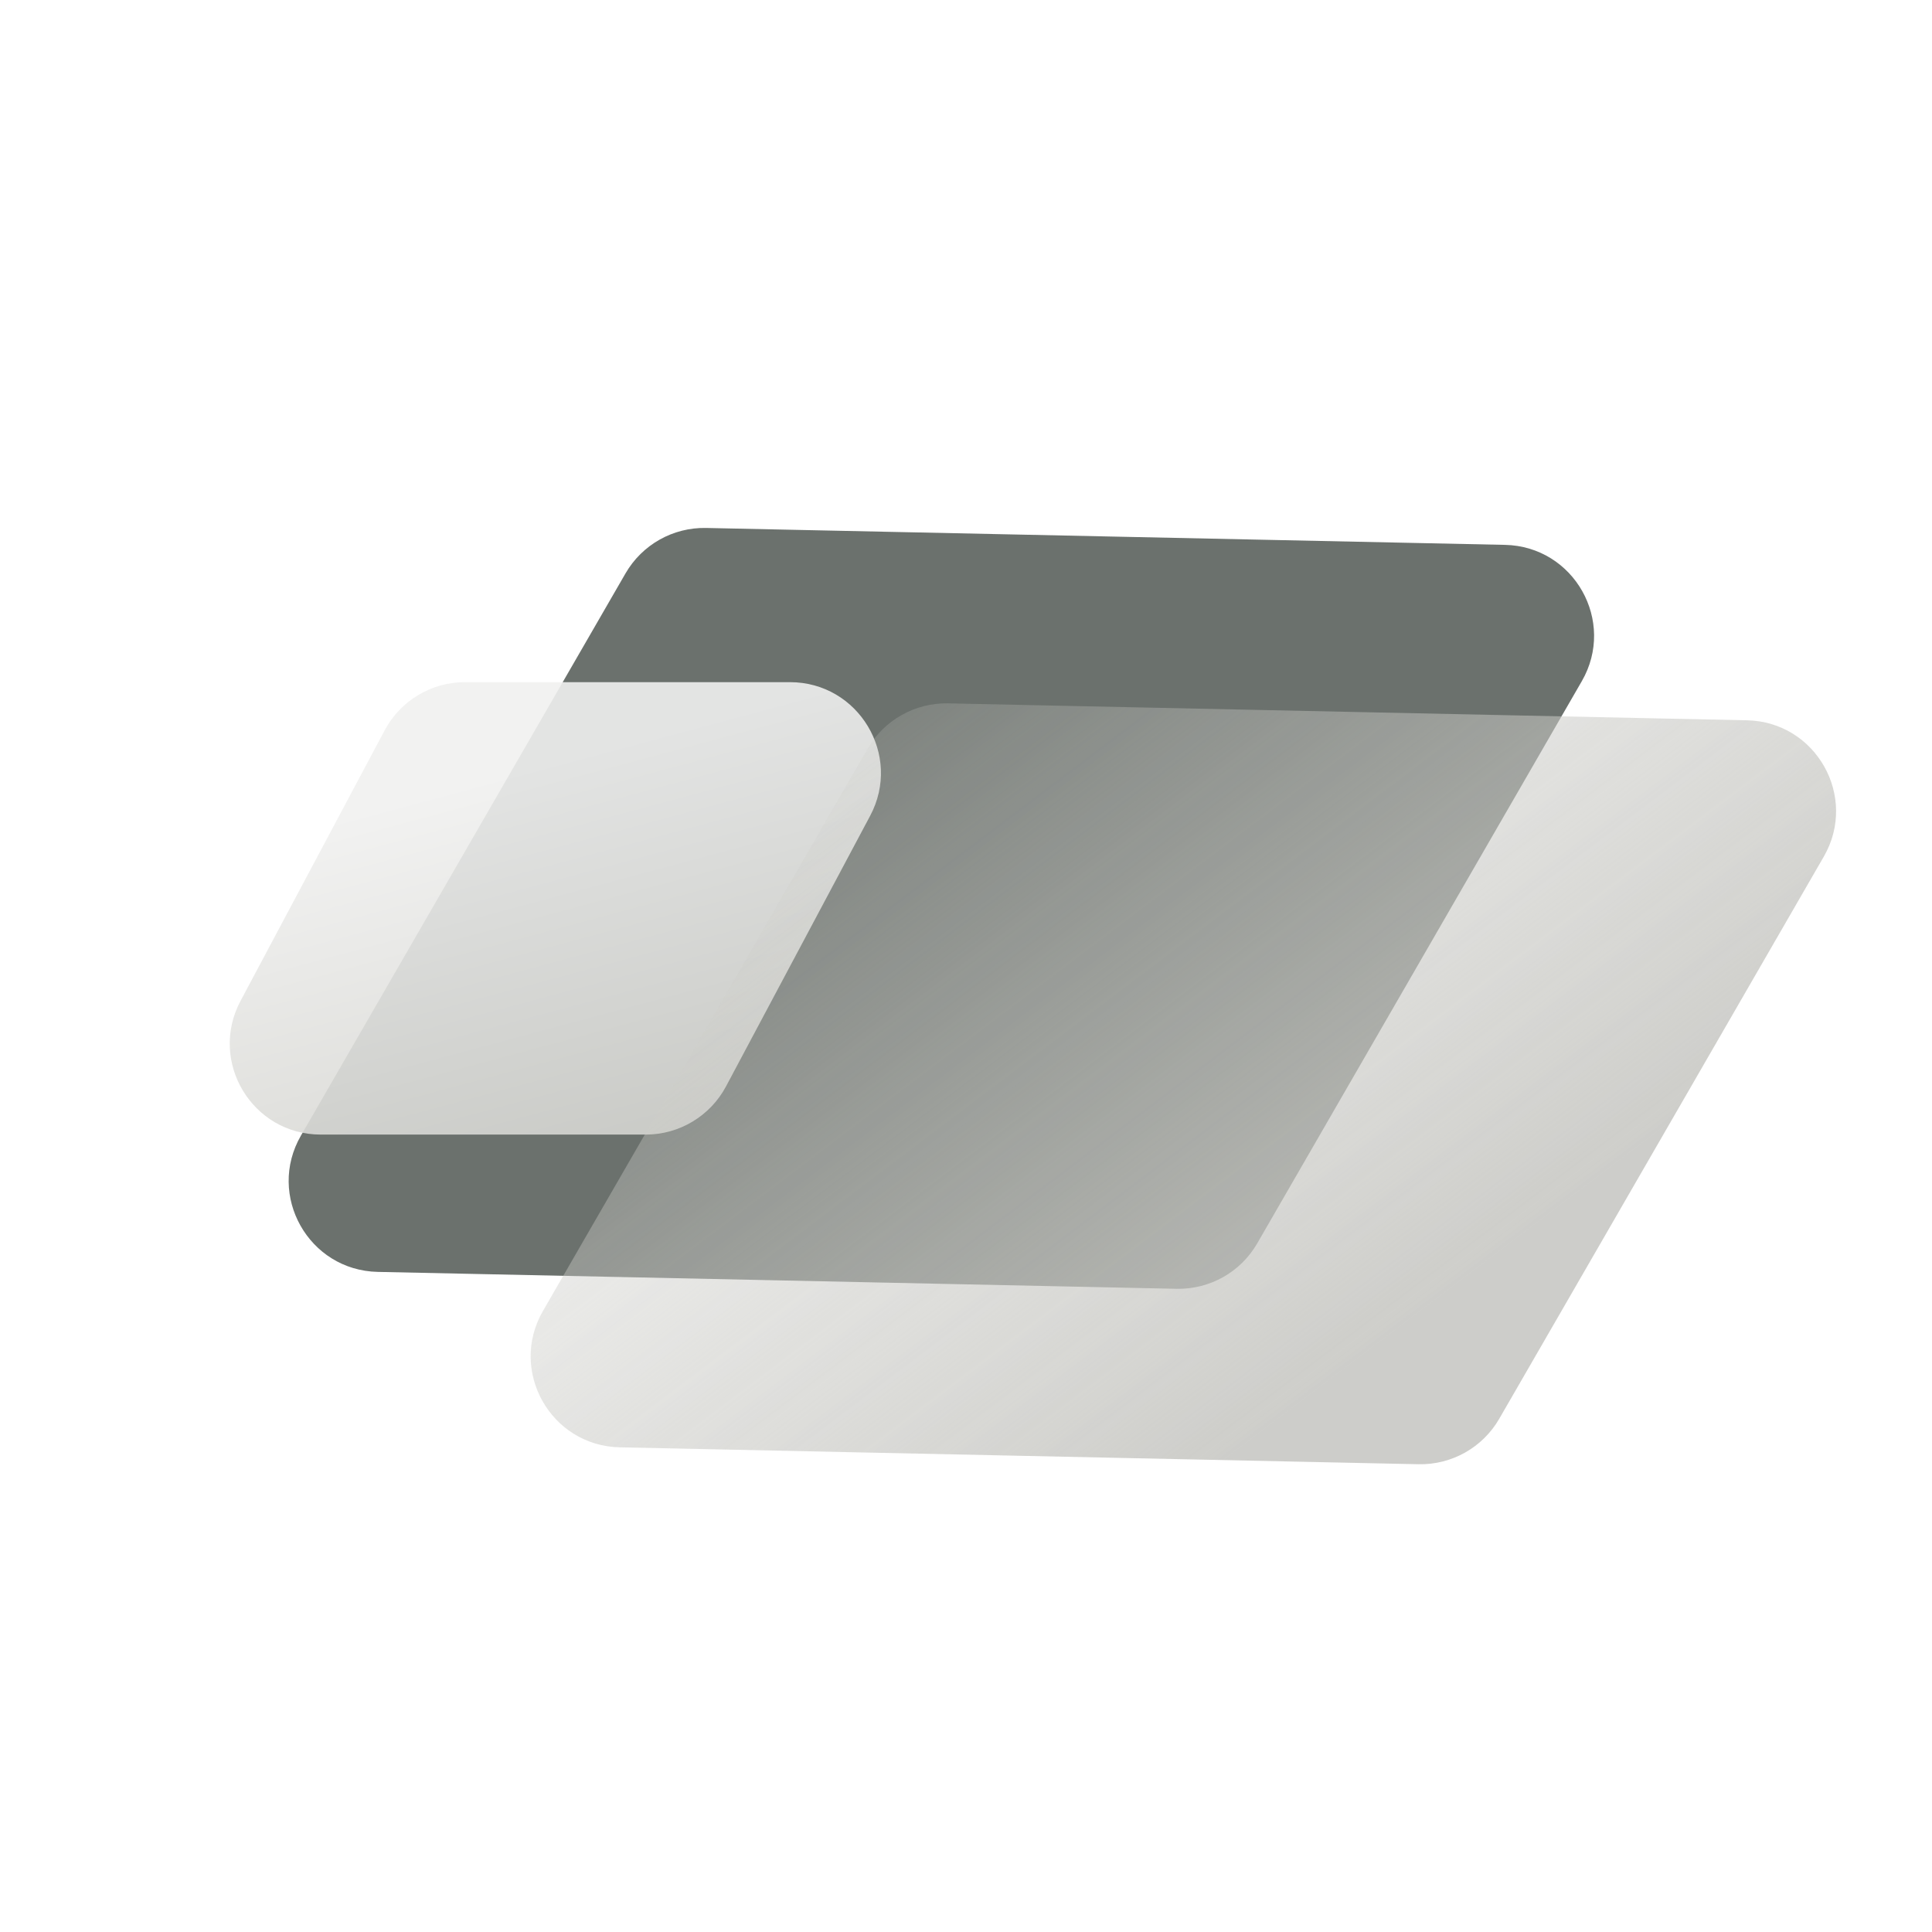
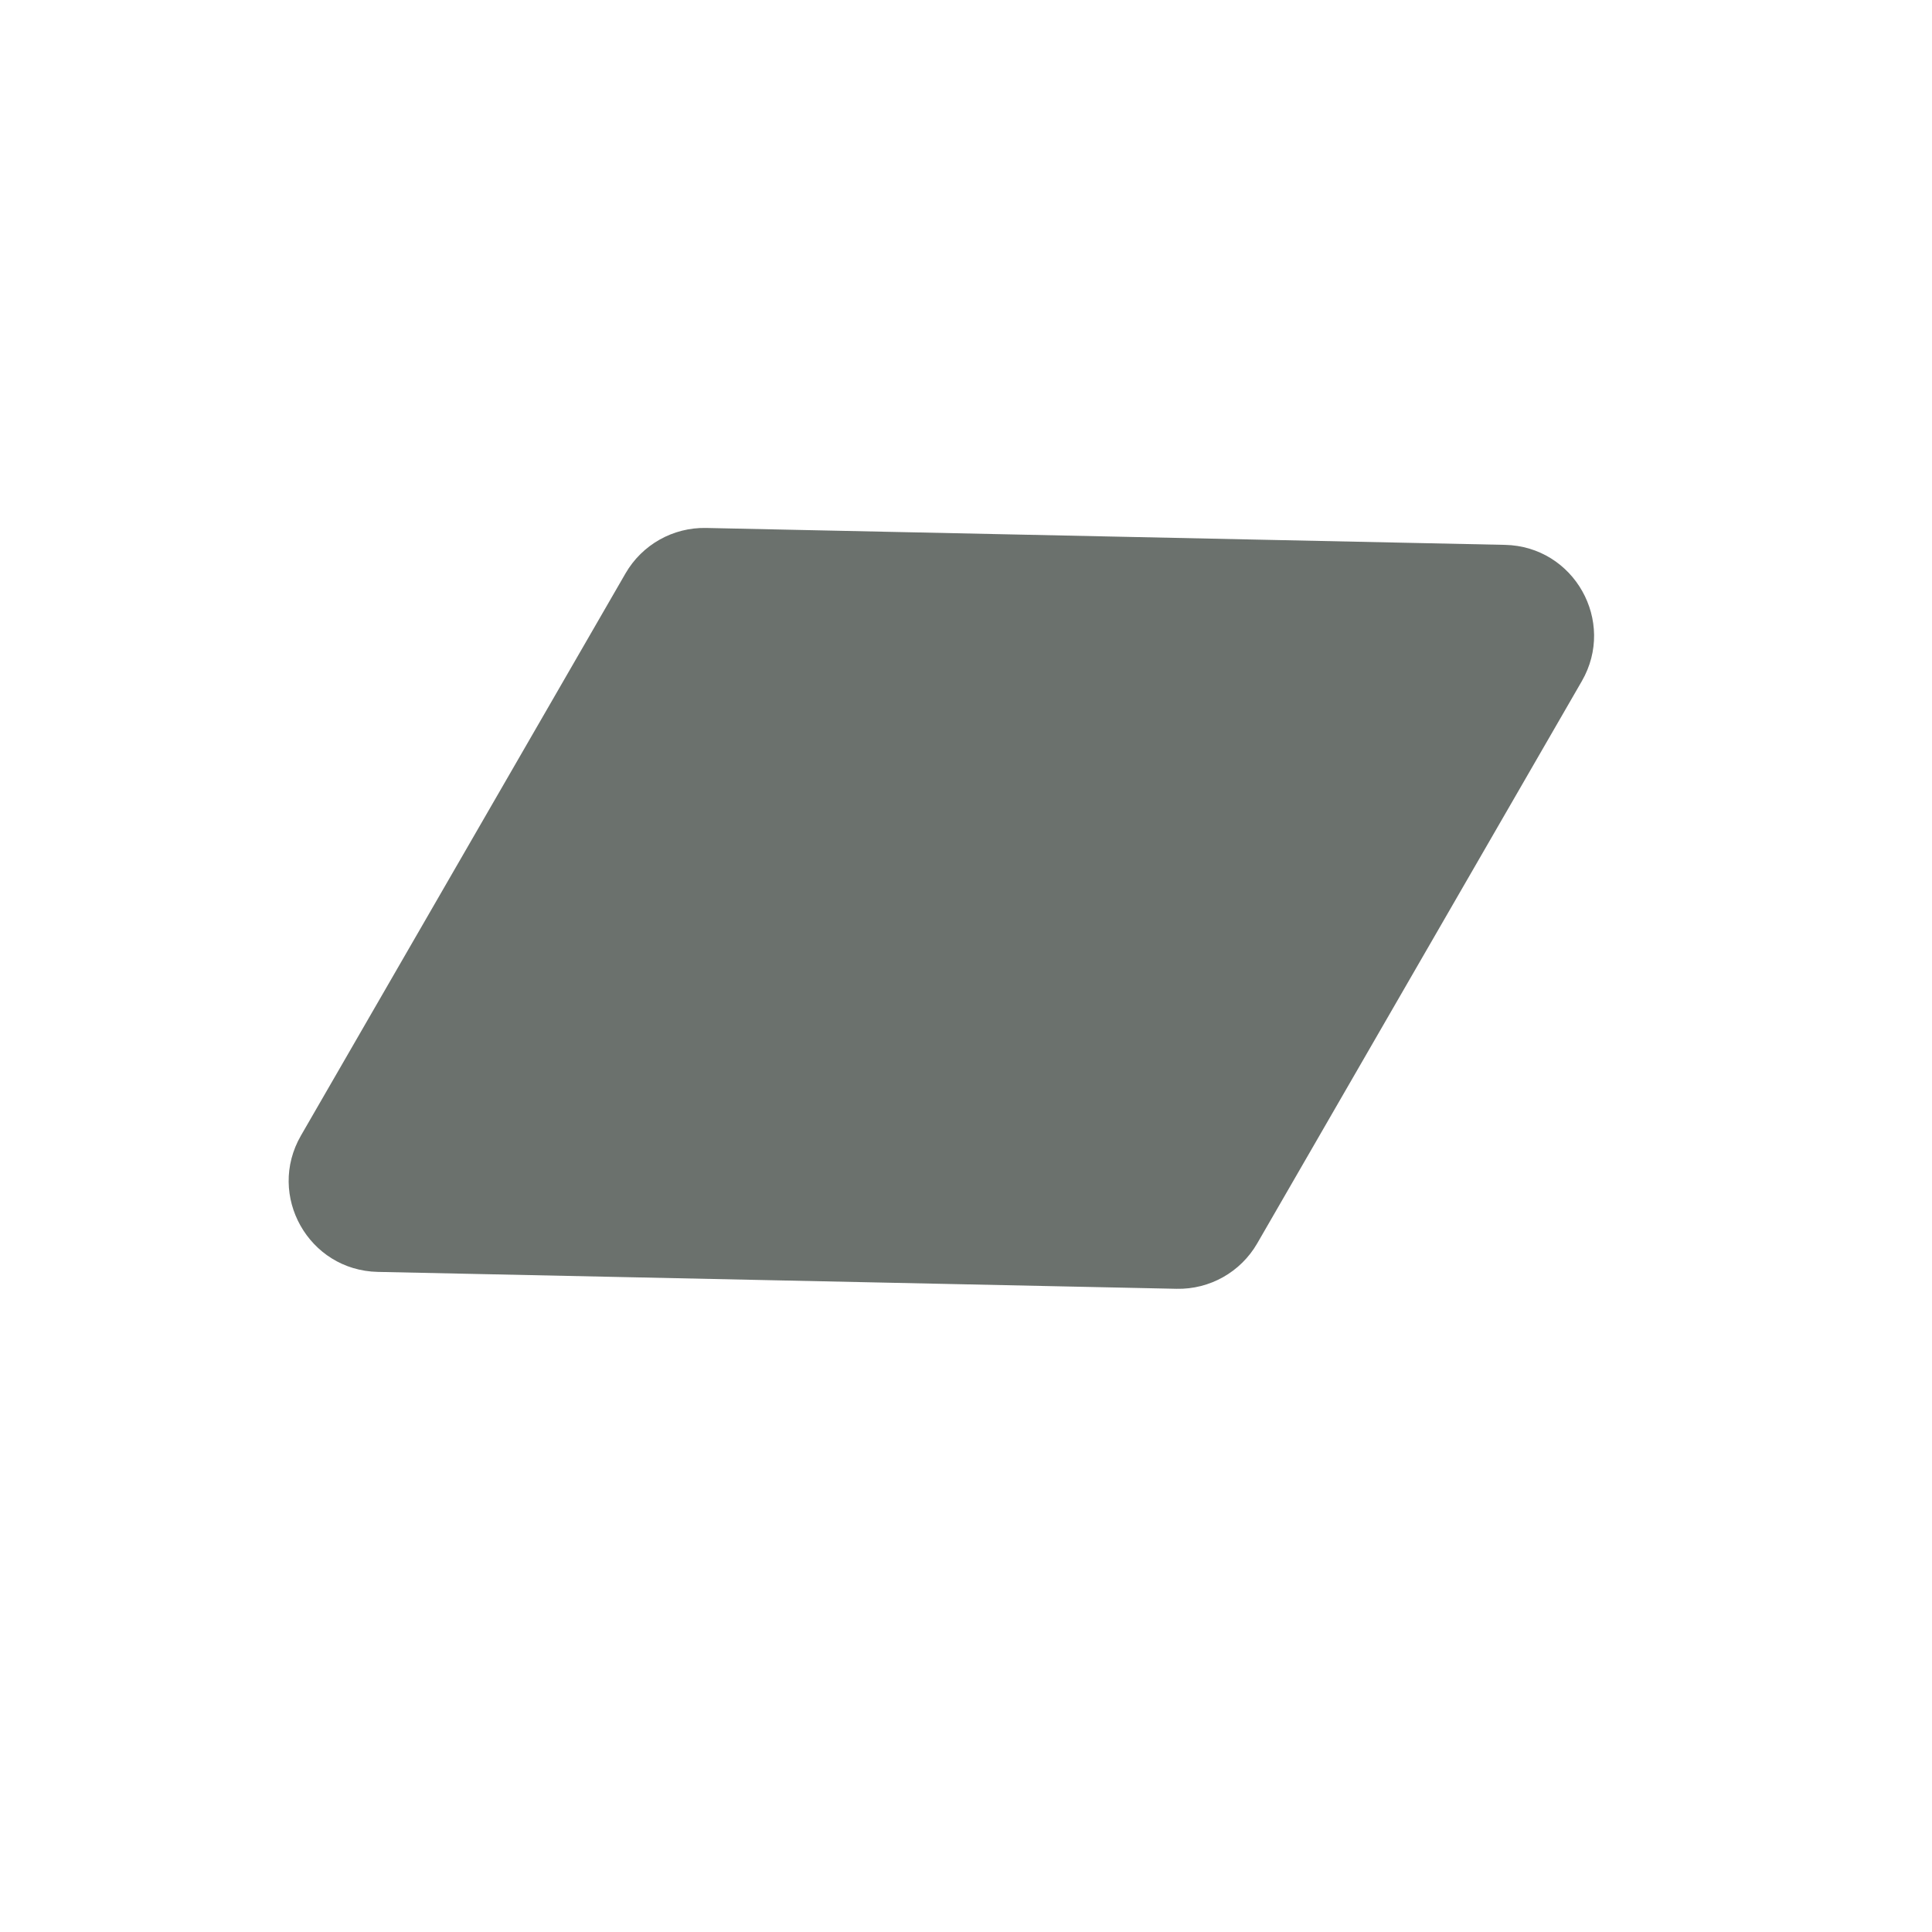
<svg xmlns="http://www.w3.org/2000/svg" width="85" height="85" viewBox="0 0 85 85" fill="none">
  <g style="mix-blend-mode:multiply">
    <path d="M55.313 54.703C54.584 55.967 53.224 56.733 51.765 56.702L16.62 55.958C13.579 55.894 11.72 52.593 13.241 49.959L27.52 25.227C28.25 23.963 29.61 23.197 31.069 23.228L66.213 23.972C69.254 24.037 71.113 27.337 69.592 29.971L55.313 54.703Z" fill="#6B716D" />
-     <path opacity="0.9" d="M20.455 30.012L34.753 30.012C37.772 30.012 39.703 33.228 38.283 35.892L31.941 47.798C31.246 49.102 29.889 49.917 28.41 49.917L14.112 49.917C11.093 49.917 9.163 46.701 10.582 44.037L16.924 32.131C17.619 30.827 18.977 30.012 20.455 30.012Z" fill="url(#paint0_linear_2244_87633)" />
    <g opacity="0.9" filter="url(#filter0_biiii_2244_87633)">
-       <path d="M59.891 60.6C59.161 61.864 57.801 62.63 56.342 62.599L21.198 61.855C18.157 61.79 16.298 58.489 17.819 55.855L32.098 31.123C32.828 29.86 34.188 29.093 35.647 29.124L70.791 29.869C73.832 29.933 75.691 33.233 74.17 35.868L59.891 60.6Z" fill="url(#paint1_linear_2244_87633)" />
-     </g>
+       </g>
  </g>
  <defs>
    <filter id="filter0_biiii_2244_87633" x="4.533" y="16.378" width="82.924" height="58.966" filterUnits="userSpaceOnUse" color-interpolation-filters="sRGB">
      <feFlood flood-opacity="0" result="BackgroundImageFix" />
      <feGaussianBlur in="BackgroundImageFix" stdDeviation="6.372" />
      <feComposite in2="SourceAlpha" operator="in" result="effect1_backgroundBlur_2244_87633" />
      <feBlend mode="normal" in="SourceGraphic" in2="effect1_backgroundBlur_2244_87633" result="shape" />
      <feColorMatrix in="SourceAlpha" type="matrix" values="0 0 0 0 0 0 0 0 0 0 0 0 0 0 0 0 0 0 127 0" result="hardAlpha" />
      <feOffset dx="6.069" dy="6.069" />
      <feGaussianBlur stdDeviation="6.979" />
      <feComposite in2="hardAlpha" operator="arithmetic" k2="-1" k3="1" />
      <feColorMatrix type="matrix" values="0 0 0 0 0.6 0 0 0 0 0.6 0 0 0 0 0.596 0 0 0 0.18 0" />
      <feBlend mode="normal" in2="shape" result="effect2_innerShadow_2244_87633" />
      <feColorMatrix in="SourceAlpha" type="matrix" values="0 0 0 0 0 0 0 0 0 0 0 0 0 0 0 0 0 0 127 0" result="hardAlpha" />
      <feOffset dy="1.214" />
      <feGaussianBlur stdDeviation="1.821" />
      <feComposite in2="hardAlpha" operator="arithmetic" k2="-1" k3="1" />
      <feColorMatrix type="matrix" values="0 0 0 0 1 0 0 0 0 1 0 0 0 0 1 0 0 0 0.05 0" />
      <feBlend mode="normal" in2="effect2_innerShadow_2244_87633" result="effect3_innerShadow_2244_87633" />
      <feColorMatrix in="SourceAlpha" type="matrix" values="0 0 0 0 0 0 0 0 0 0 0 0 0 0 0 0 0 0 127 0" result="hardAlpha" />
      <feOffset dy="0.607" />
      <feComposite in2="hardAlpha" operator="arithmetic" k2="-1" k3="1" />
      <feColorMatrix type="matrix" values="0 0 0 0 1 0 0 0 0 1 0 0 0 0 1 0 0 0 0.05 0" />
      <feBlend mode="normal" in2="effect3_innerShadow_2244_87633" result="effect4_innerShadow_2244_87633" />
      <feColorMatrix in="SourceAlpha" type="matrix" values="0 0 0 0 0 0 0 0 0 0 0 0 0 0 0 0 0 0 127 0" result="hardAlpha" />
      <feOffset dy="-6.069" />
      <feGaussianBlur stdDeviation="3.034" />
      <feComposite in2="hardAlpha" operator="arithmetic" k2="-1" k3="1" />
      <feColorMatrix type="matrix" values="0 0 0 0 0.561 0 0 0 0 0.557 0 0 0 0 0.553 0 0 0 0.4 0" />
      <feBlend mode="overlay" in2="effect4_innerShadow_2244_87633" result="effect5_innerShadow_2244_87633" />
    </filter>
    <linearGradient id="paint0_linear_2244_87633" x1="15.525" y1="35.824" x2="20.695" y2="55.07" gradientUnits="userSpaceOnUse">
      <stop stop-color="#F1F1F0" />
      <stop offset="1" stop-color="#D1D1CC" />
    </linearGradient>
    <linearGradient id="paint1_linear_2244_87633" x1="28.252" y1="77.295" x2="0.895" y2="41.162" gradientUnits="userSpaceOnUse">
      <stop stop-color="#C8C8C4" />
      <stop offset="1" stop-color="#D1D1CC" stop-opacity="0" />
    </linearGradient>
  </defs>
</svg>